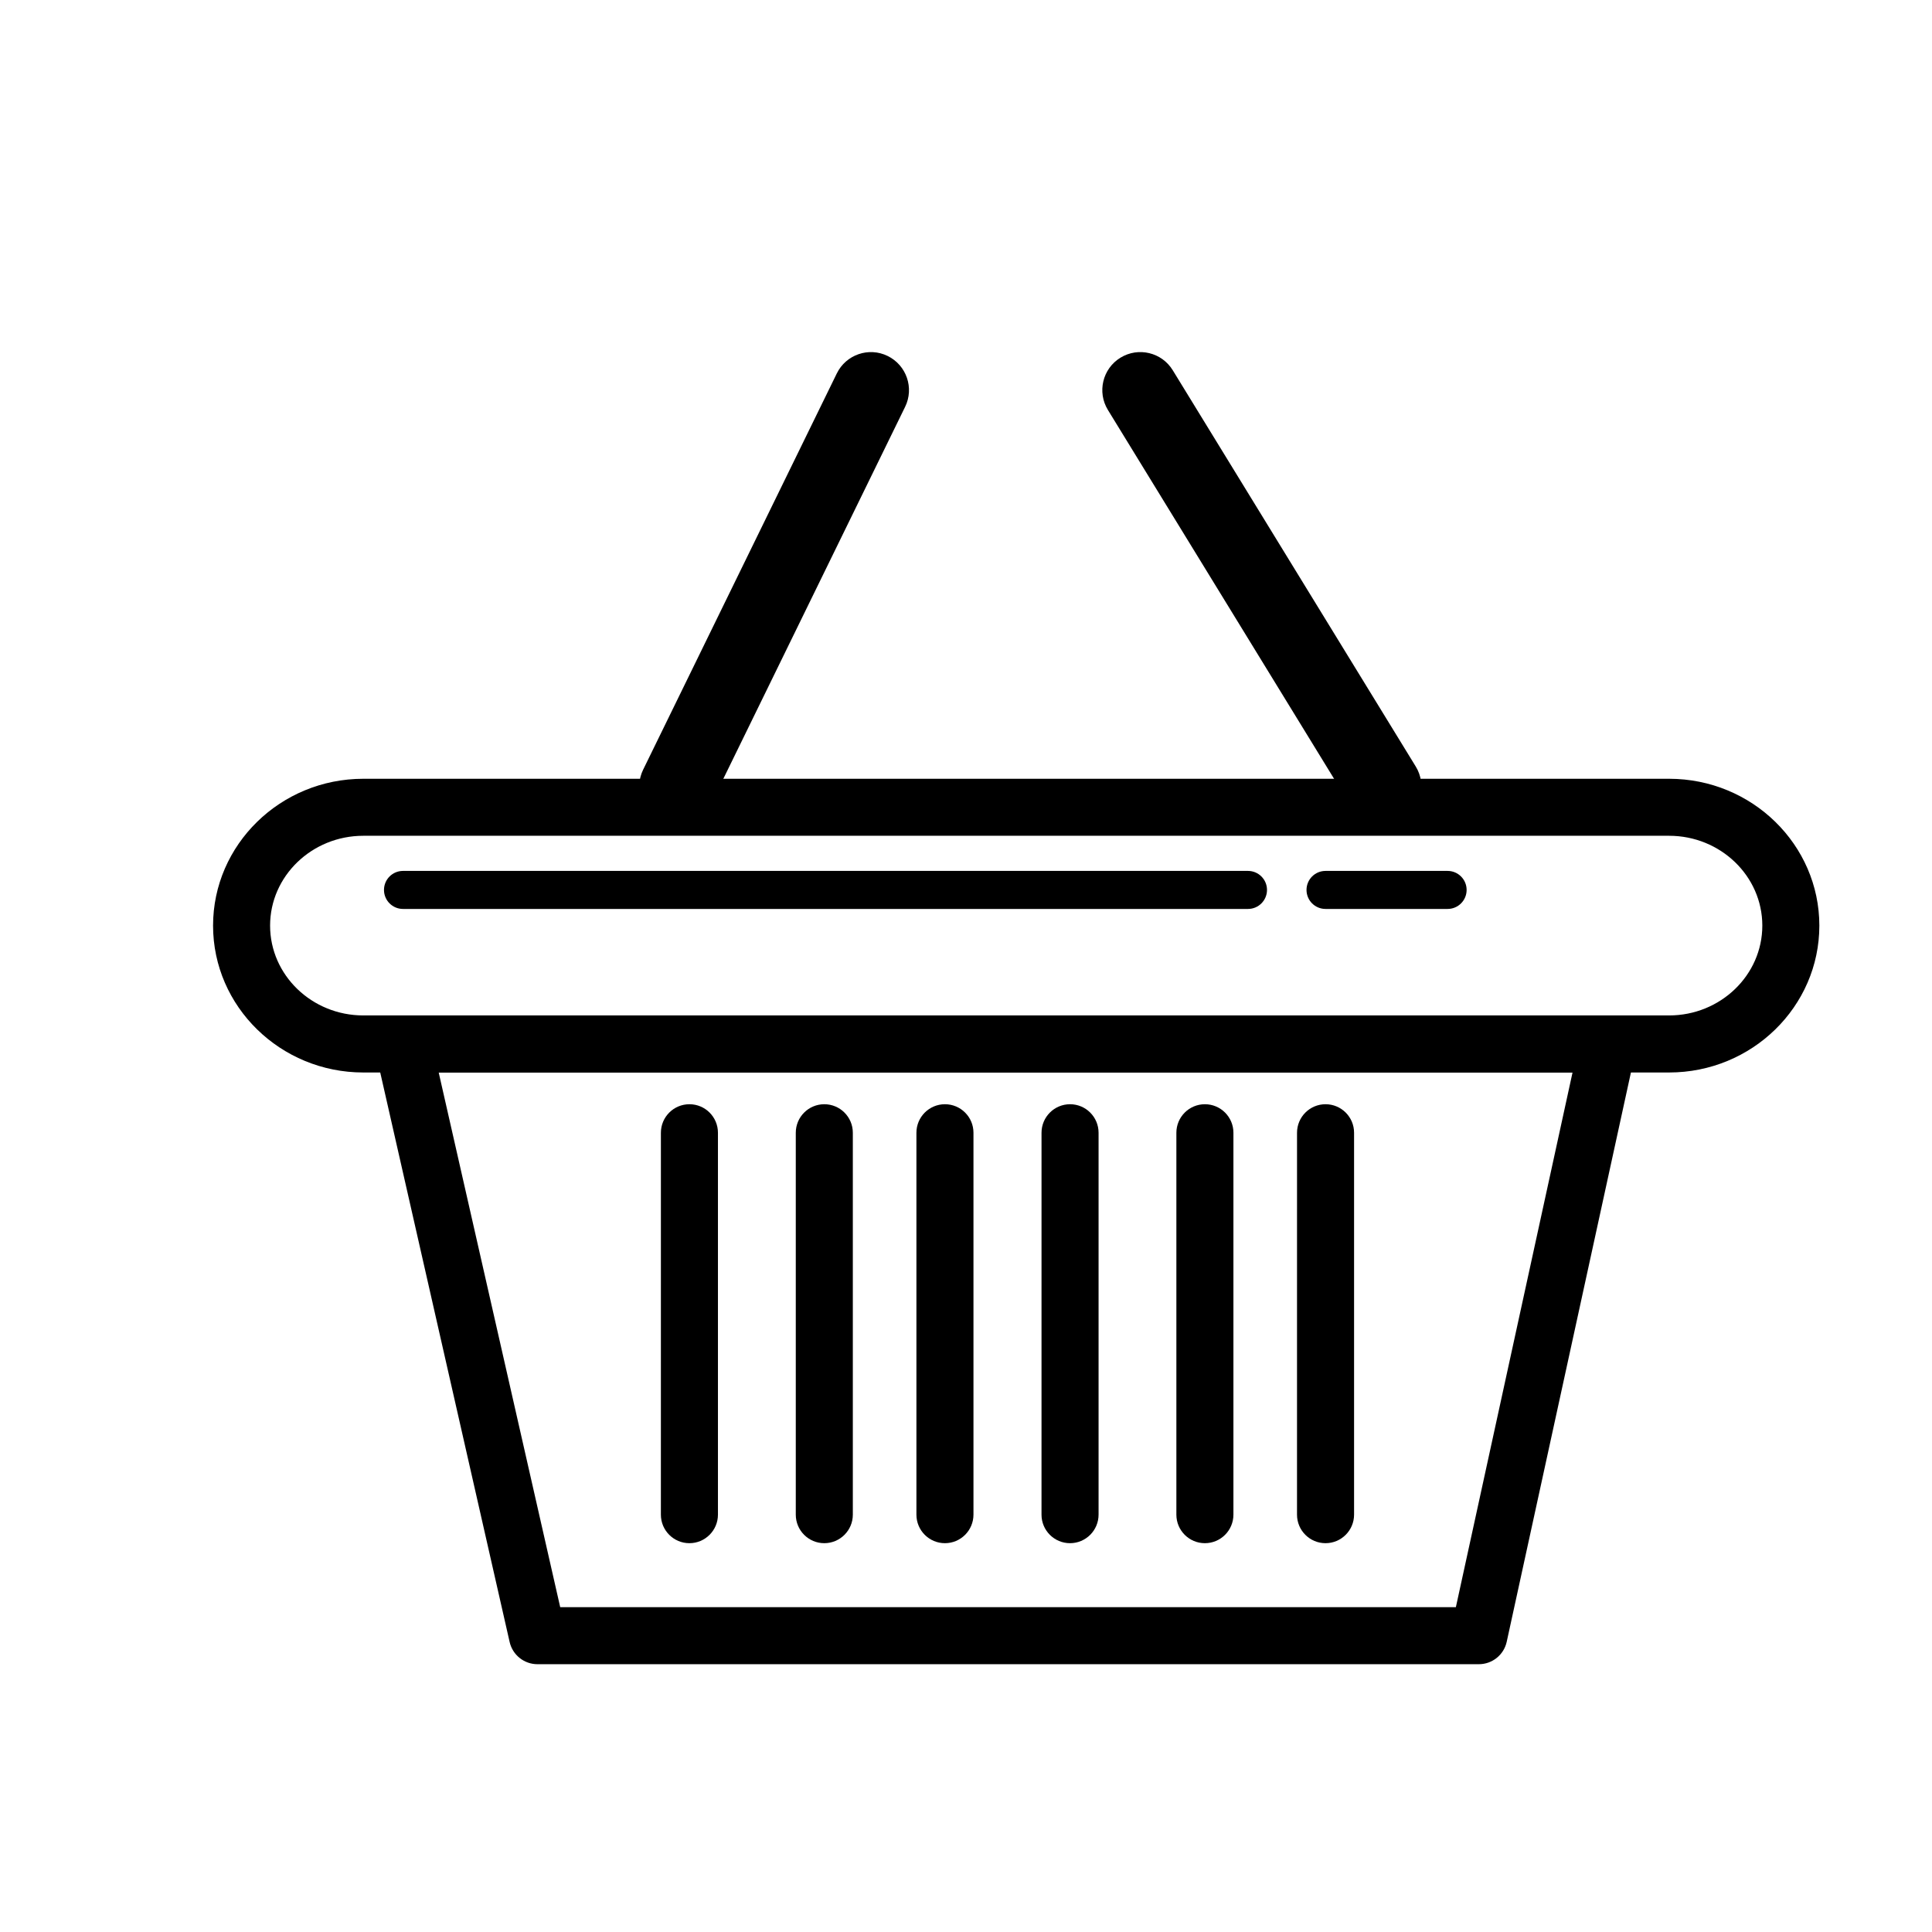
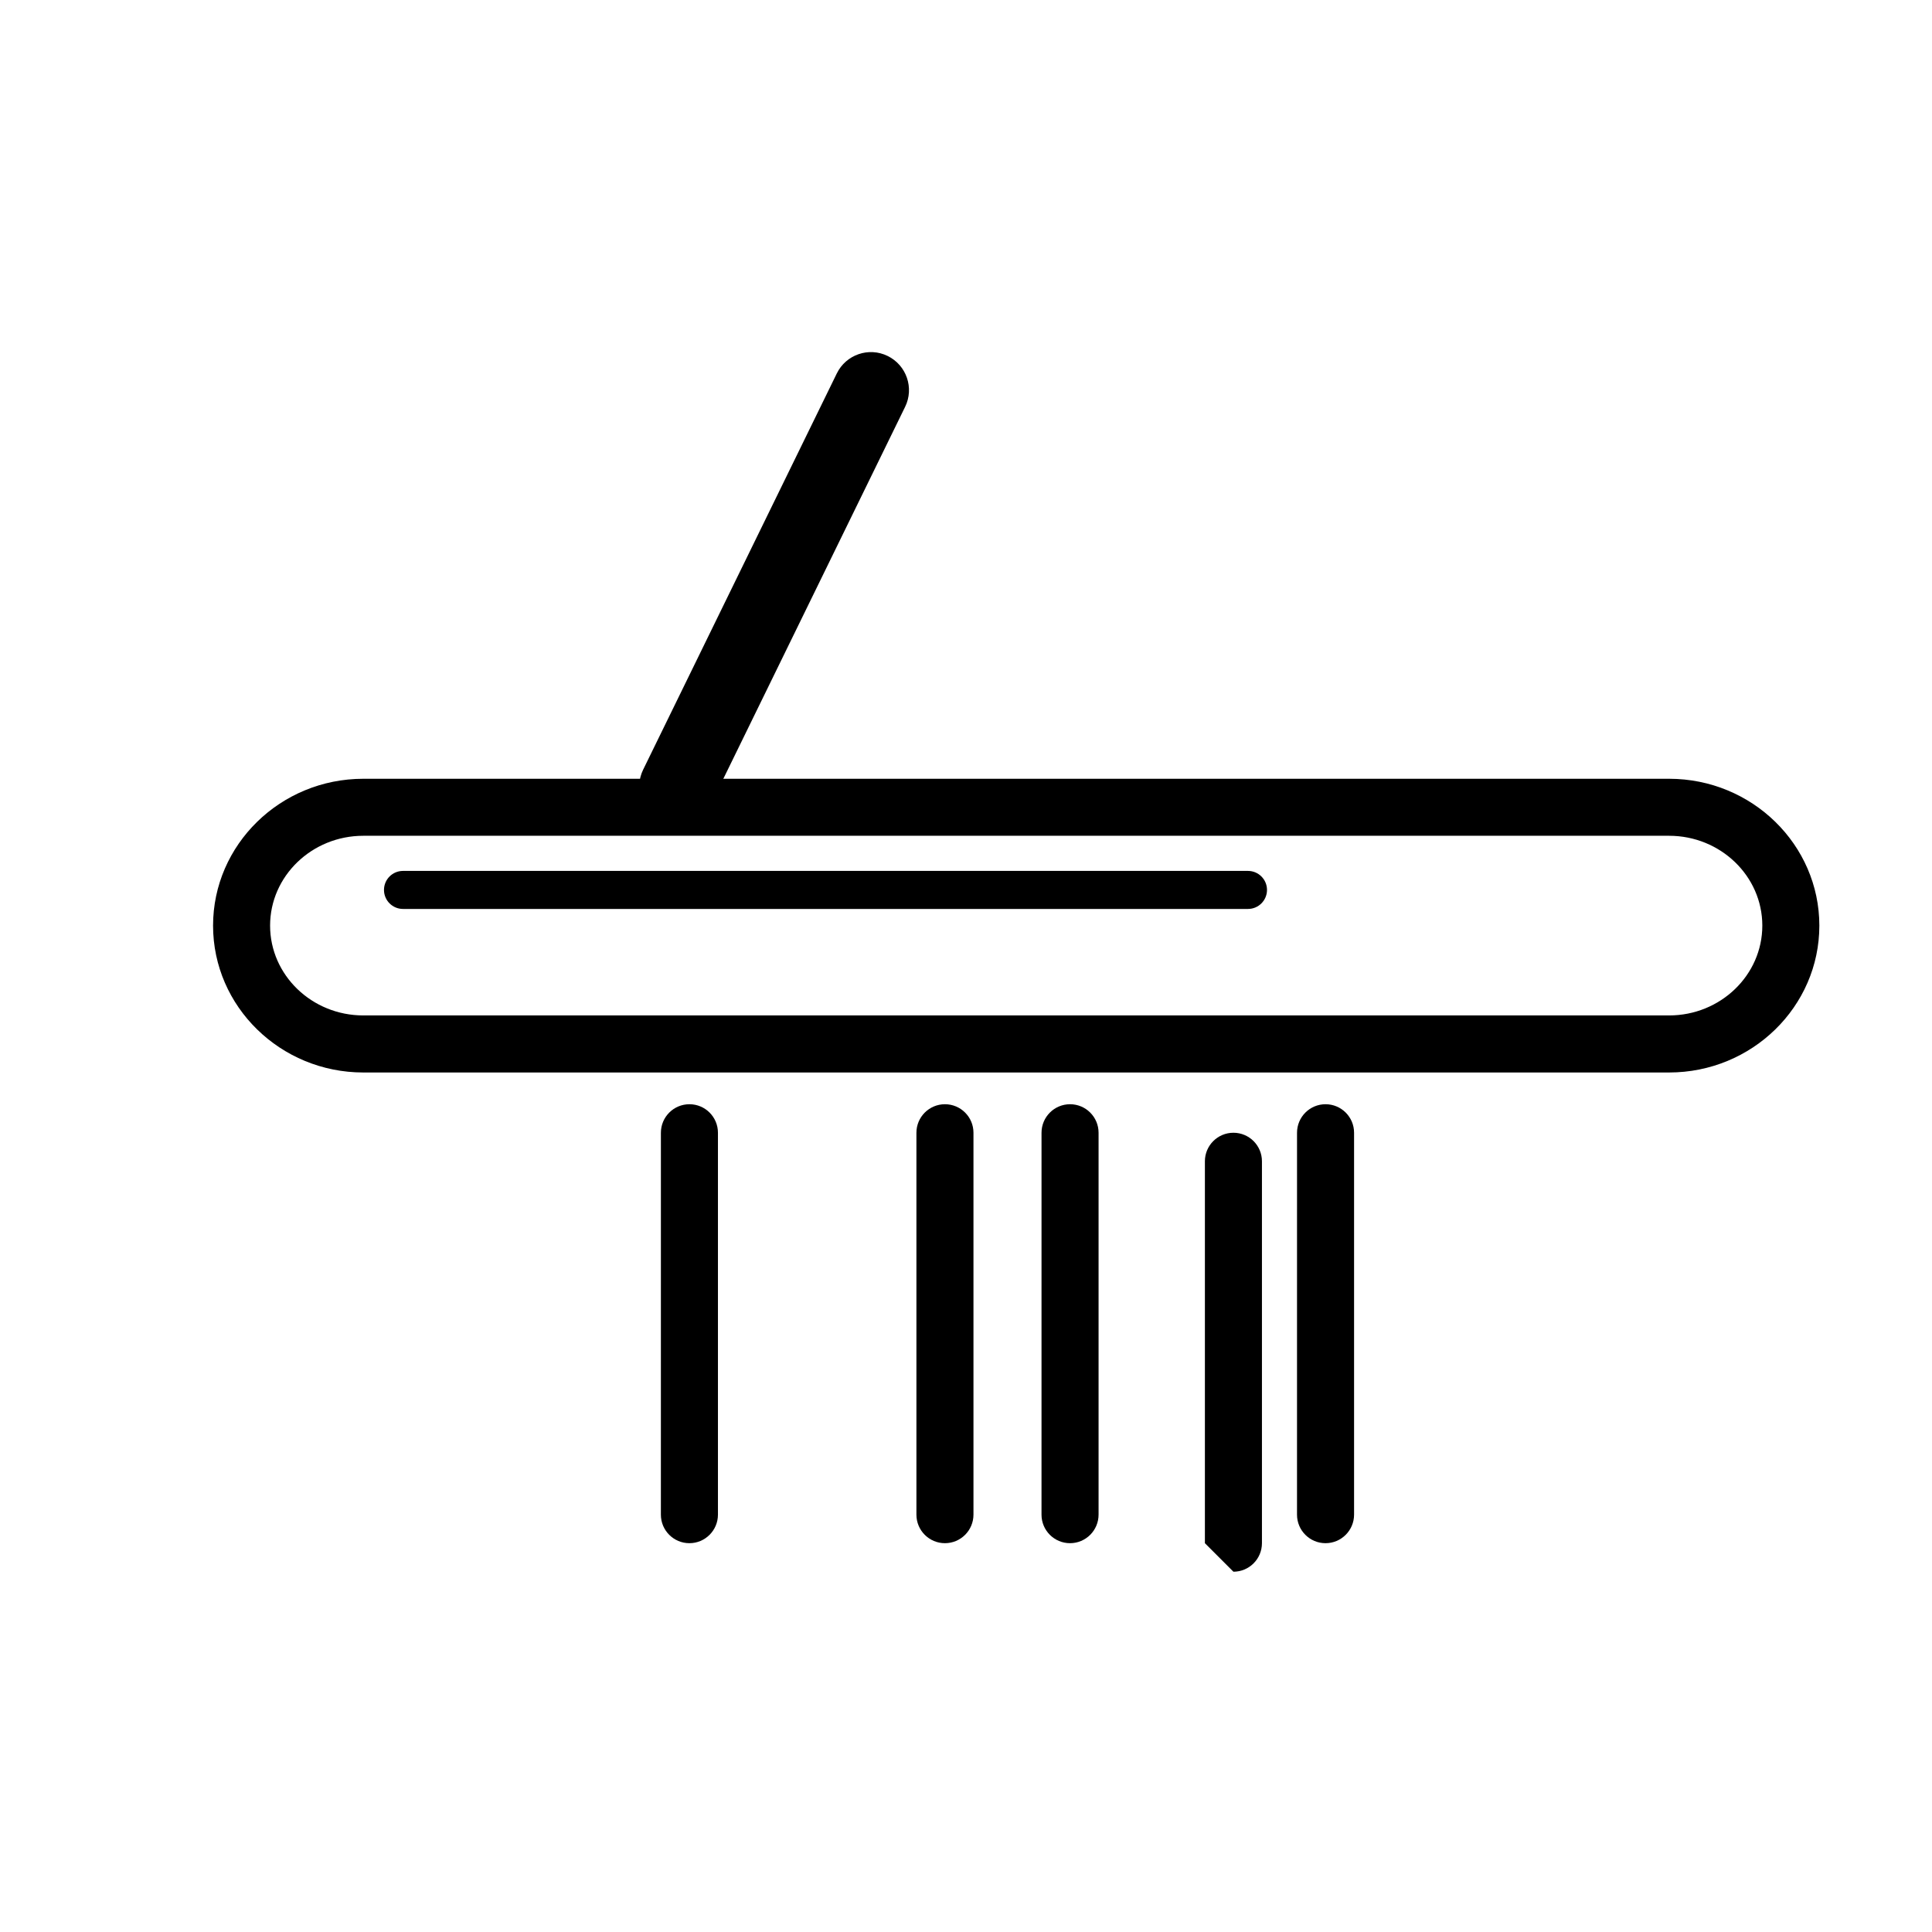
<svg xmlns="http://www.w3.org/2000/svg" fill="#000000" width="800px" height="800px" version="1.1" viewBox="144 144 512 512">
  <g>
-     <path d="m535.91 585.03h-249.48c-3.527 0-6.59-2.445-7.371-5.879l-35.633-156.82c-0.508-2.242 0.031-4.594 1.465-6.387 1.43-1.797 3.606-2.84 5.906-2.84h319.33c2.289 0 4.453 1.039 5.883 2.816 1.438 1.785 1.988 4.117 1.5 6.352l-34.215 156.82c-0.758 3.461-3.828 5.938-7.383 5.938zm-243.45-15.113h237.36l30.918-141.7-300.48 0.004z" />
    <path d="m586.33 428.22h-346.05c-21.949 0-39.816-17.457-39.816-38.918 0-21.461 17.863-38.918 39.816-38.918h346.05c21.957 0 39.816 17.457 39.816 38.918 0 21.461-17.859 38.918-39.82 38.918zm-346.05-62.73c-13.621 0-24.703 10.68-24.703 23.805s11.078 23.805 24.703 23.805h346.05c13.621 0 24.703-10.68 24.703-23.805s-11.078-23.805-24.703-23.805z" />
    <path d="m323.48 362.48c-1.48 0-2.992-0.328-4.414-1.027-4.996-2.445-7.074-8.48-4.629-13.477l51.324-105.01c2.438-4.996 8.48-7.082 13.477-4.629 4.996 2.445 7.074 8.48 4.629 13.477l-51.324 105.01c-1.742 3.578-5.328 5.656-9.062 5.656z" />
-     <path d="m510.61 362.48c-3.391 0-6.695-1.707-8.602-4.812l-64.398-105.02c-2.906-4.742-1.422-10.949 3.32-13.855 4.746-2.906 10.953-1.422 13.859 3.324l64.402 105.02c2.906 4.742 1.422 10.949-3.32 13.855-1.645 1.008-3.461 1.488-5.262 1.488z" />
    <path d="m427.57 552.96c-4.172 0-7.559-3.379-7.559-7.559l0.004-101.21c0-4.176 3.387-7.559 7.559-7.559 4.172 0 7.559 3.379 7.559 7.559v101.21c-0.004 4.172-3.391 7.559-7.562 7.559z" />
-     <path d="m463.31 552.96c-4.172 0-7.559-3.379-7.559-7.559v-101.21c0-4.176 3.387-7.559 7.559-7.559s7.559 3.379 7.559 7.559v101.21c-0.004 4.172-3.383 7.559-7.559 7.559z" />
+     <path d="m463.31 552.96v-101.21c0-4.176 3.387-7.559 7.559-7.559s7.559 3.379 7.559 7.559v101.21c-0.004 4.172-3.383 7.559-7.559 7.559z" />
    <path d="m495.28 552.96c-4.172 0-7.559-3.379-7.559-7.559l0.004-101.21c0-4.176 3.387-7.559 7.559-7.559s7.559 3.379 7.559 7.559v101.21c-0.004 4.172-3.391 7.559-7.562 7.559z" />
    <path d="m326.7 552.96c-4.172 0-7.559-3.379-7.559-7.559l0.004-101.21c0-4.176 3.387-7.559 7.559-7.559s7.559 3.379 7.559 7.559v101.21c-0.004 4.172-3.391 7.559-7.562 7.559z" />
-     <path d="m362.45 552.96c-4.172 0-7.559-3.379-7.559-7.559v-101.21c0-4.176 3.387-7.559 7.559-7.559s7.559 3.379 7.559 7.559v101.21c0 4.172-3.387 7.559-7.559 7.559z" />
    <path d="m394.42 552.96c-4.172 0-7.559-3.379-7.559-7.559v-101.21c0-4.176 3.387-7.559 7.559-7.559s7.559 3.379 7.559 7.559v101.21c-0.004 4.172-3.387 7.559-7.559 7.559z" />
    <path d="m474.73 384.88h-223.93c-2.785 0-5.039-2.258-5.039-5.039s2.254-5.039 5.039-5.039h223.93c2.785 0 5.039 2.258 5.039 5.039-0.004 2.785-2.254 5.039-5.039 5.039z" />
-     <path d="m527.63 384.88h-32.352c-2.785 0-5.039-2.258-5.039-5.039s2.254-5.039 5.039-5.039h32.352c2.785 0 5.039 2.258 5.039 5.039 0 2.785-2.254 5.039-5.039 5.039z" />
  </g>
</svg>